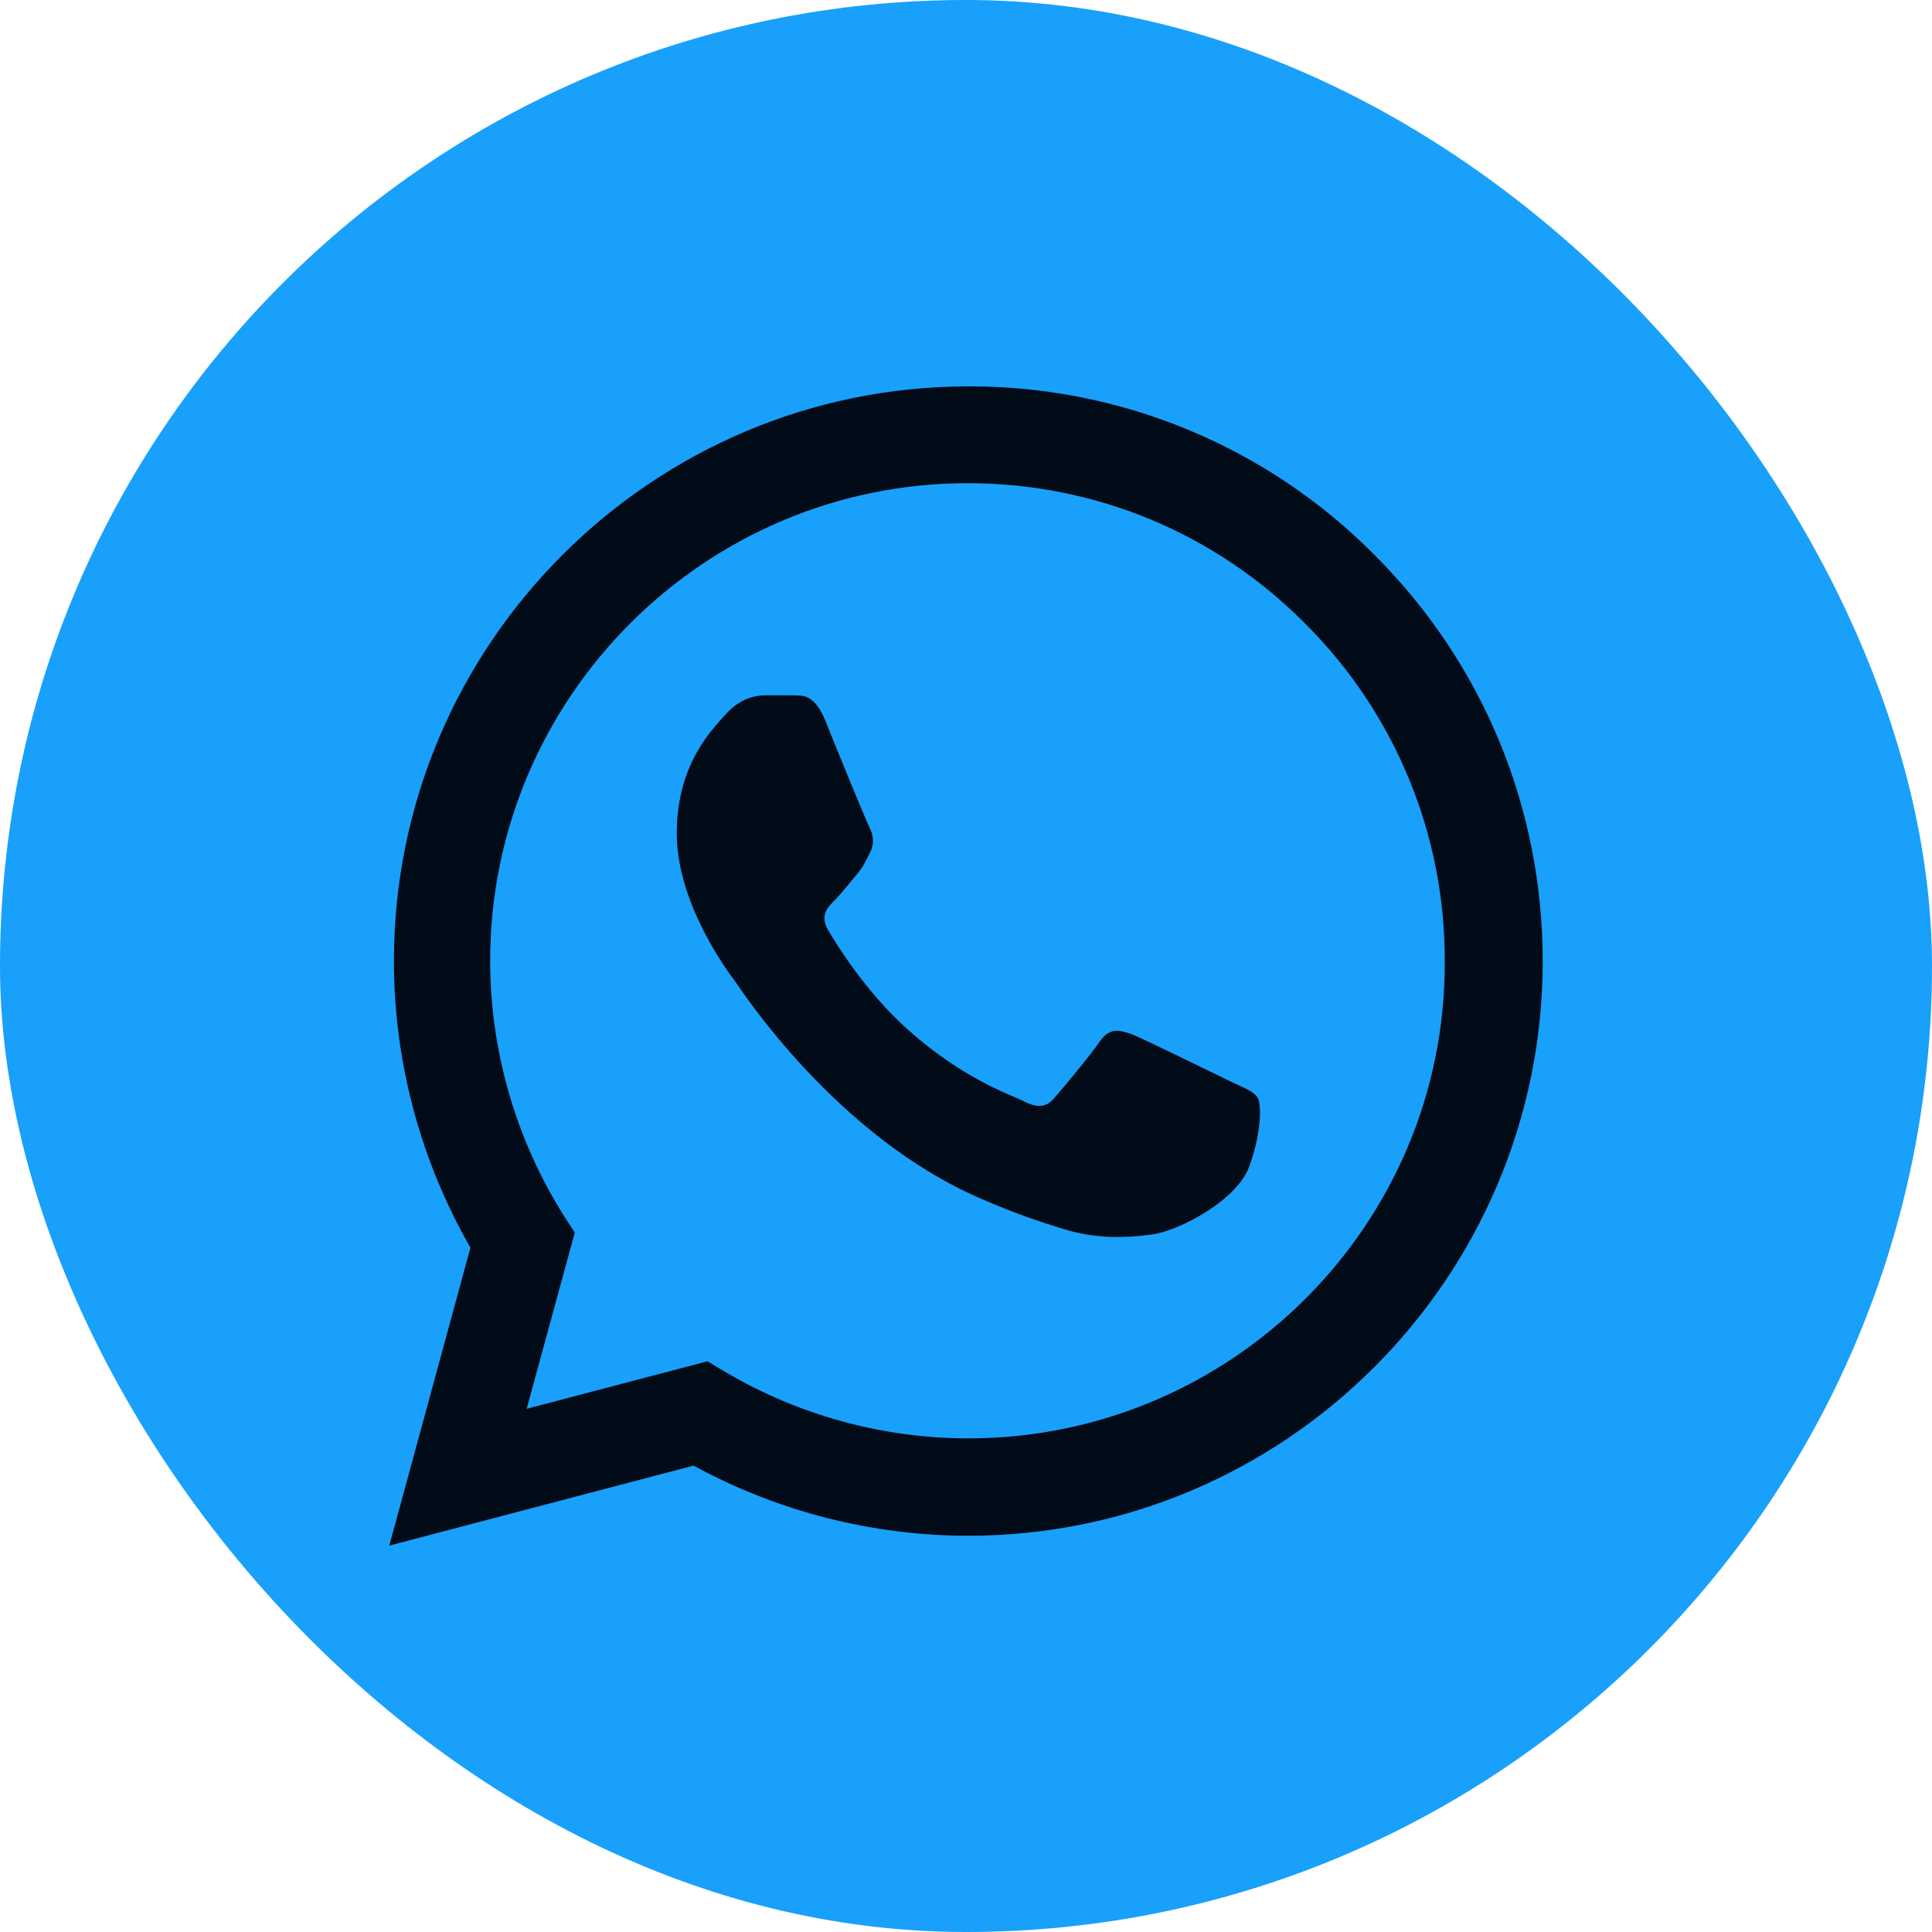
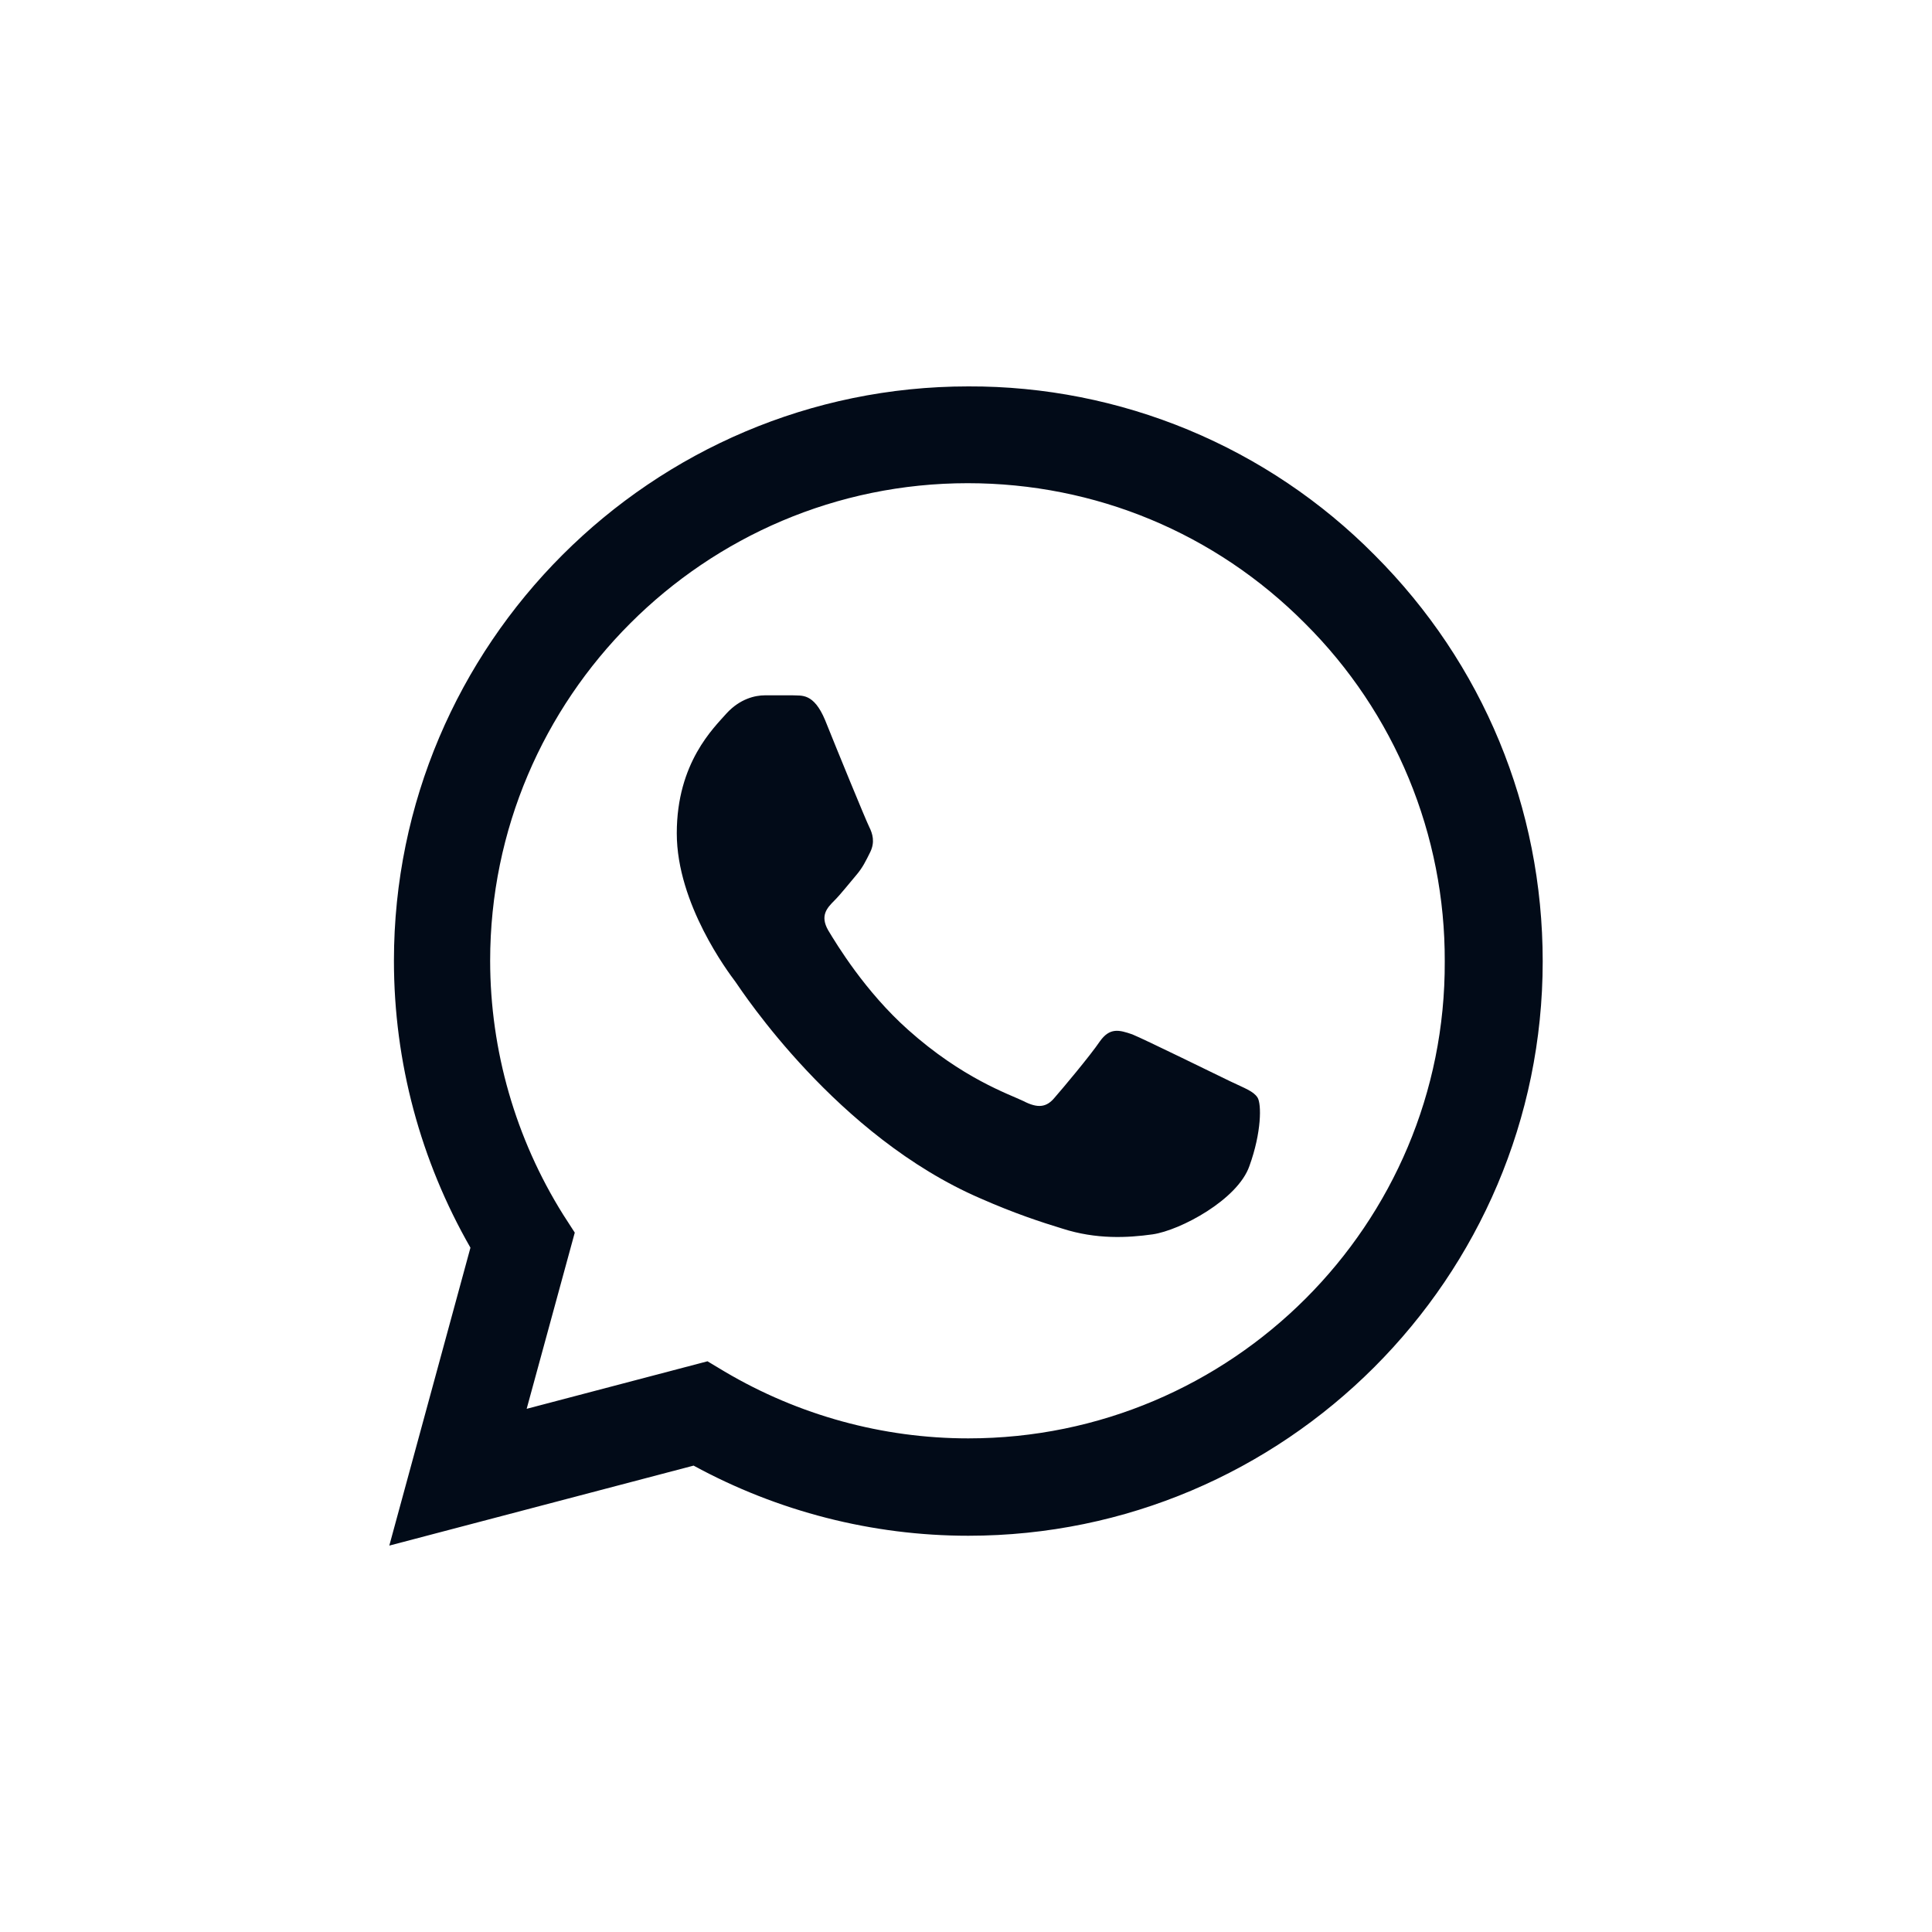
<svg xmlns="http://www.w3.org/2000/svg" width="50" height="50" viewBox="0 0 50 50" fill="none">
-   <rect width="50" height="50" rx="25" fill="#18A0FB" />
  <path d="M35.575 14.365C34.2 12.976 32.562 11.875 30.756 11.125C28.951 10.376 27.015 9.993 25.06 10C16.87 10 10.195 16.675 10.195 24.865C10.195 27.49 10.885 30.04 12.175 32.29L10.075 40L17.95 37.93C20.125 39.115 22.57 39.745 25.06 39.745C33.25 39.745 39.925 33.07 39.925 24.88C39.925 20.905 38.38 17.17 35.575 14.365ZM25.06 37.225C22.84 37.225 20.665 36.625 18.76 35.5L18.31 35.23L13.63 36.46L14.875 31.9L14.575 31.435C13.342 29.465 12.687 27.189 12.685 24.865C12.685 18.055 18.235 12.505 25.045 12.505C28.345 12.505 31.45 13.795 33.775 16.135C34.926 17.281 35.839 18.644 36.459 20.145C37.08 21.646 37.396 23.256 37.39 24.88C37.42 31.69 31.87 37.225 25.06 37.225ZM31.84 27.985C31.465 27.805 29.635 26.905 29.305 26.77C28.96 26.65 28.72 26.59 28.465 26.95C28.21 27.325 27.505 28.165 27.295 28.405C27.085 28.66 26.86 28.69 26.485 28.495C26.11 28.315 24.91 27.91 23.5 26.65C22.39 25.66 21.655 24.445 21.43 24.07C21.22 23.695 21.4 23.5 21.595 23.305C21.76 23.14 21.97 22.87 22.15 22.66C22.33 22.45 22.405 22.285 22.525 22.045C22.645 21.79 22.585 21.58 22.495 21.4C22.405 21.22 21.655 19.39 21.355 18.64C21.055 17.92 20.74 18.01 20.515 17.995H19.795C19.54 17.995 19.15 18.085 18.805 18.46C18.475 18.835 17.515 19.735 17.515 21.565C17.515 23.395 18.85 25.165 19.03 25.405C19.21 25.66 21.655 29.41 25.375 31.015C26.26 31.405 26.95 31.63 27.49 31.795C28.375 32.08 29.185 32.035 29.83 31.945C30.55 31.84 32.035 31.045 32.335 30.175C32.65 29.305 32.65 28.57 32.545 28.405C32.44 28.24 32.215 28.165 31.84 27.985Z" fill="#020B18" />
</svg>